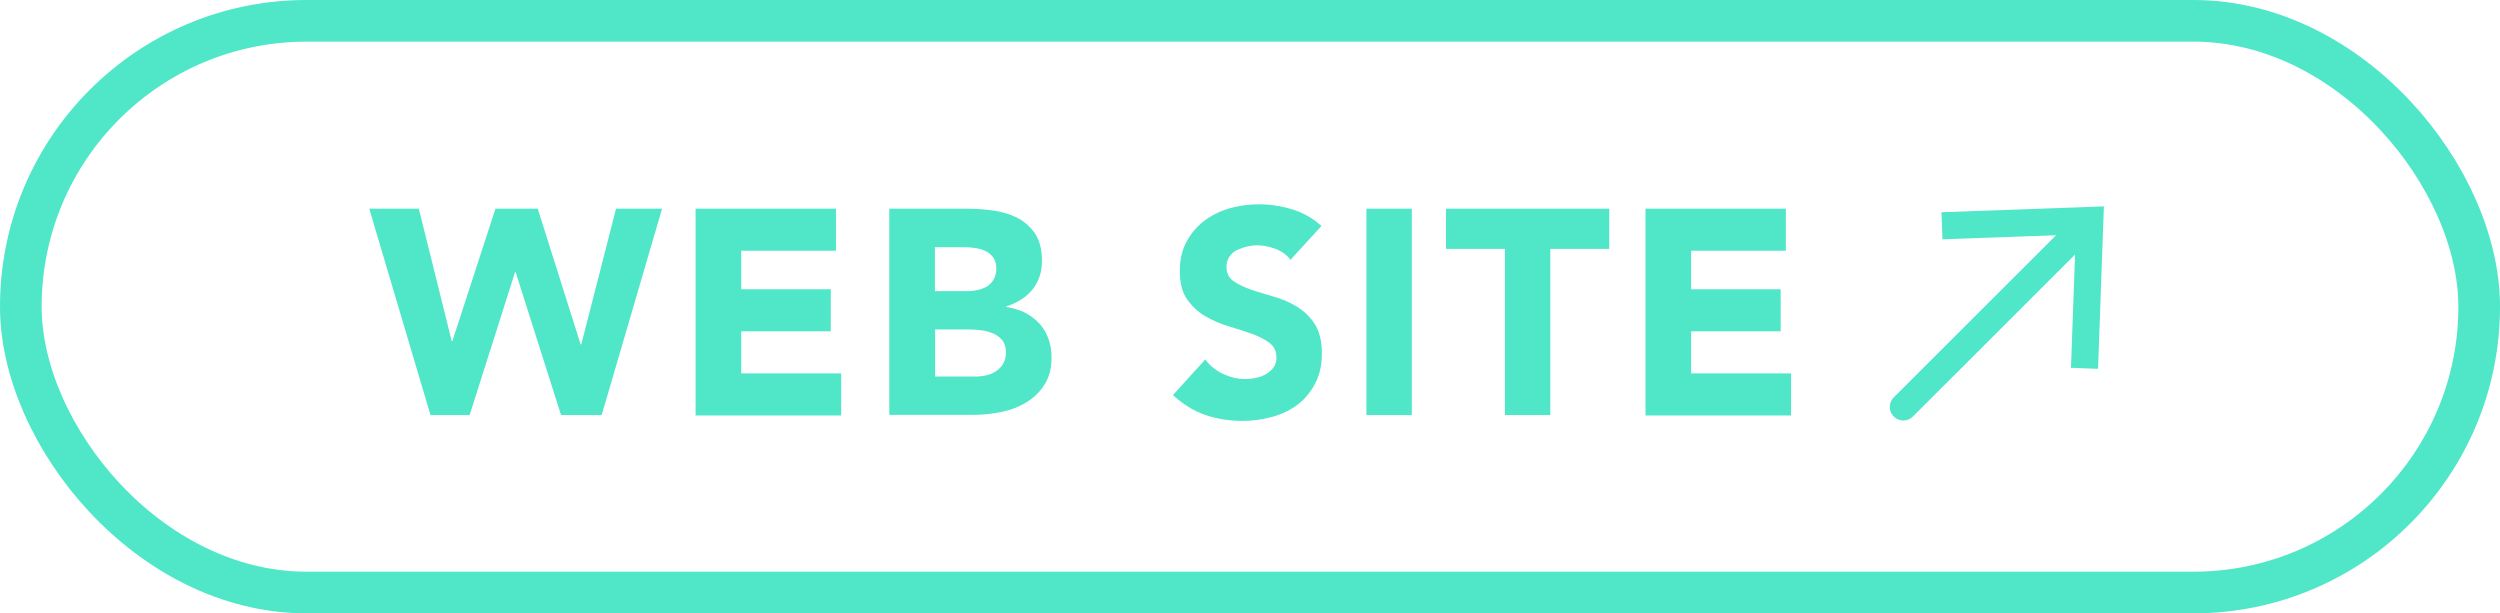
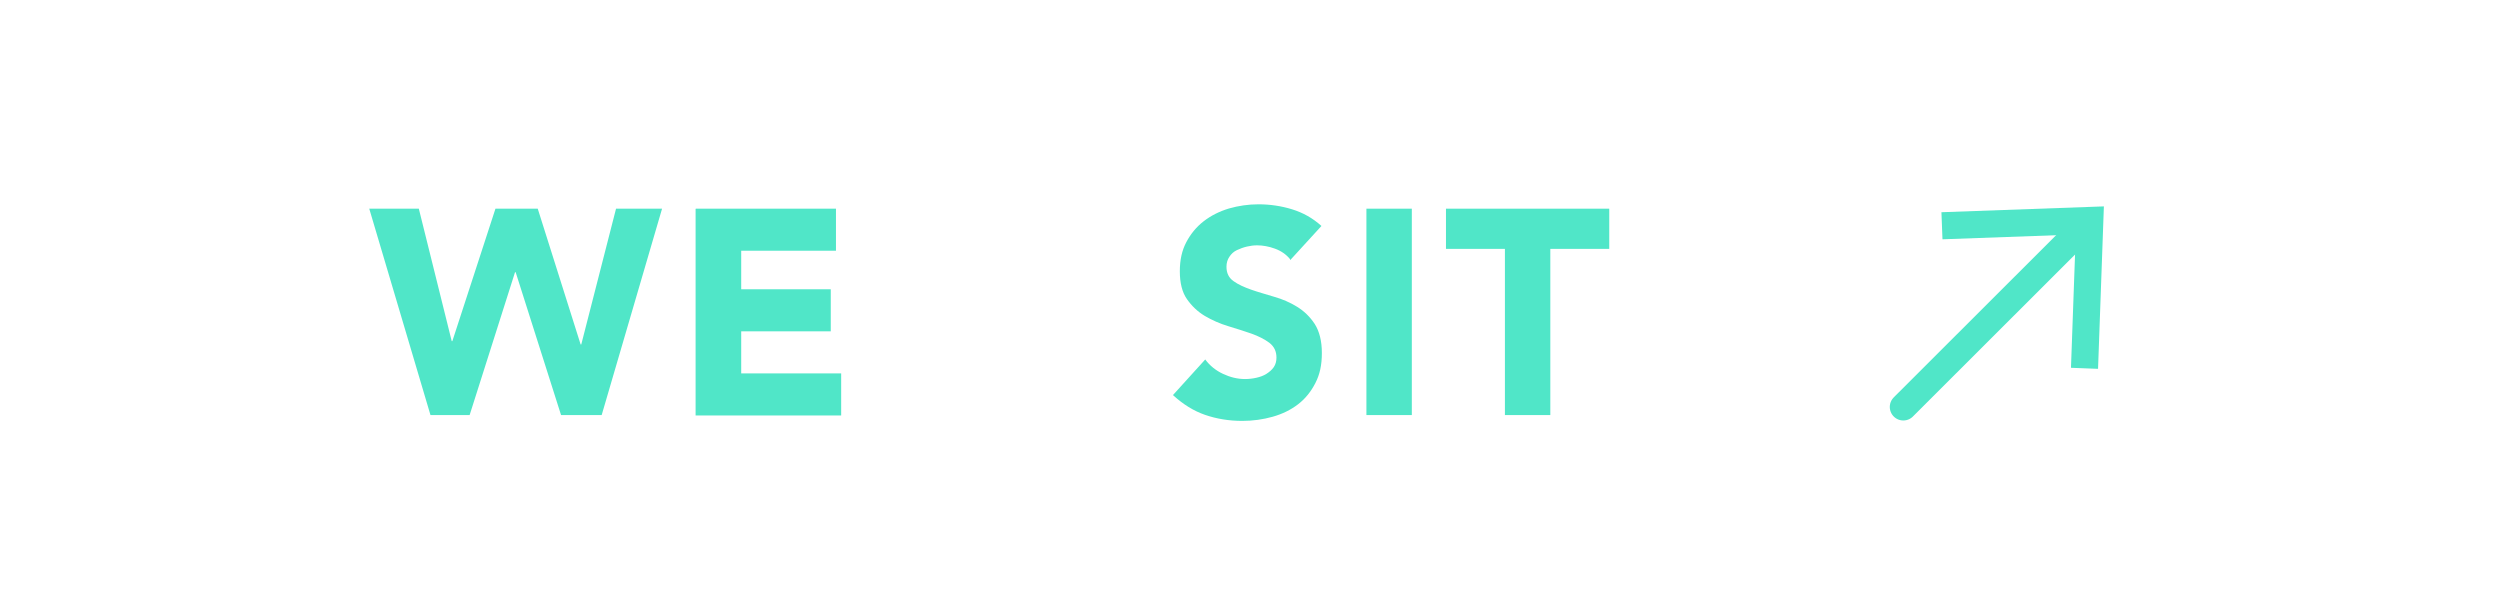
<svg xmlns="http://www.w3.org/2000/svg" id="_レイヤー_2" data-name="レイヤー 2" width="120.04" height="29.45" viewBox="0 0 120.04 29.45">
  <defs>
    <style>
      .cls-1 {
        stroke-miterlimit: 10;
        stroke-width: 2px;
      }

      .cls-1, .cls-2 {
        fill: none;
        stroke: #50e6c8;
      }

      .cls-2 {
        stroke-linecap: round;
        stroke-linejoin: round;
        stroke-width: 1.3px;
      }

      .cls-3 {
        fill: #50e6c8;
      }
    </style>
  </defs>
  <g id="deisgn">
    <g>
      <path class="cls-3" d="M17.73,10.02h2.38l1.58,6.36h.03l2.07-6.36h2.03l2.06,6.52h.03l1.67-6.52h2.21l-2.9,9.91h-1.95l-2.18-6.86h-.03l-2.18,6.86h-1.88l-2.94-9.91Z" />
      <path class="cls-3" d="M33.41,10.02h6.73v2.02h-4.55v1.85h4.3v2.02h-4.3v2.02h4.8v2.02h-6.99v-9.91Z" />
-       <path class="cls-3" d="M42.71,10.02h3.7c.43,0,.86.03,1.29.09.43.06.82.18,1.17.36.34.18.62.44.84.76.21.33.32.76.32,1.3s-.16,1.02-.47,1.39c-.31.37-.73.63-1.24.79v.03c.33.05.62.14.89.27.27.14.49.31.69.52s.34.46.44.73c.1.28.15.58.15.9,0,.52-.11.96-.34,1.31-.22.35-.51.63-.87.85s-.75.37-1.2.46c-.44.09-.88.14-1.32.14h-4.06v-9.91ZM44.89,13.98h1.58c.17,0,.33-.02.5-.06s.31-.1.44-.18c.13-.08.24-.2.31-.34.08-.14.12-.31.12-.5s-.04-.38-.13-.51c-.09-.13-.2-.24-.34-.31-.14-.08-.3-.13-.48-.16-.18-.03-.35-.05-.52-.05h-1.48v2.11ZM44.89,18.08h1.96c.17,0,.34-.02.51-.06.17-.04.33-.1.47-.2.14-.09.25-.21.34-.36s.13-.33.13-.55c0-.23-.06-.42-.17-.57-.12-.14-.26-.25-.44-.33-.18-.07-.37-.13-.57-.15-.21-.03-.4-.04-.57-.04h-1.65v2.25Z" />
      <path class="cls-3" d="M61.94,12.44c-.18-.22-.42-.39-.72-.5-.3-.11-.59-.16-.86-.16-.16,0-.32.02-.49.06s-.33.1-.48.17-.27.18-.36.32c-.09.13-.14.29-.14.48,0,.3.11.53.34.69.22.16.51.29.85.41s.71.22,1.1.34c.39.11.76.27,1.1.48.34.21.62.48.85.83.22.35.34.81.34,1.39s-.1,1.03-.31,1.44c-.21.41-.48.75-.83,1.02-.35.27-.76.47-1.22.6-.46.13-.95.2-1.46.2-.64,0-1.24-.1-1.79-.29s-1.06-.51-1.54-.95l1.55-1.71c.22.3.51.53.85.69s.69.25,1.06.25c.18,0,.36-.02.54-.06.18-.04.35-.1.49-.19s.26-.19.35-.32c.09-.13.13-.29.13-.46,0-.3-.11-.53-.34-.71-.23-.17-.52-.32-.86-.44-.35-.12-.72-.24-1.12-.36-.4-.12-.78-.29-1.12-.49-.35-.21-.63-.48-.86-.81s-.34-.78-.34-1.33.1-1,.31-1.4.49-.74.84-1.01c.35-.27.75-.47,1.21-.61.46-.13.93-.2,1.41-.2.56,0,1.1.08,1.62.24.52.16.99.42,1.41.8l-1.5,1.64Z" />
      <path class="cls-3" d="M65.61,10.02h2.18v9.91h-2.18v-9.91Z" />
      <path class="cls-3" d="M72.26,11.95h-2.83v-1.93h7.84v1.93h-2.83v7.98h-2.18v-7.98Z" />
-       <path class="cls-3" d="M79.02,10.02h6.73v2.02h-4.55v1.85h4.3v2.02h-4.3v2.02h4.8v2.02h-6.99v-9.91Z" />
    </g>
-     <rect class="cls-1" x="1" y="1" width="118.04" height="27.45" rx="13.72" ry="13.72" />
    <g>
      <line class="cls-2" x1="91.39" y1="19.54" x2="100.03" y2="10.91" />
      <polygon class="cls-3" points="100.74 17.71 99.44 17.66 99.67 11.26 93.27 11.49 93.22 10.19 101.02 9.91 100.74 17.71" />
    </g>
  </g>
</svg>